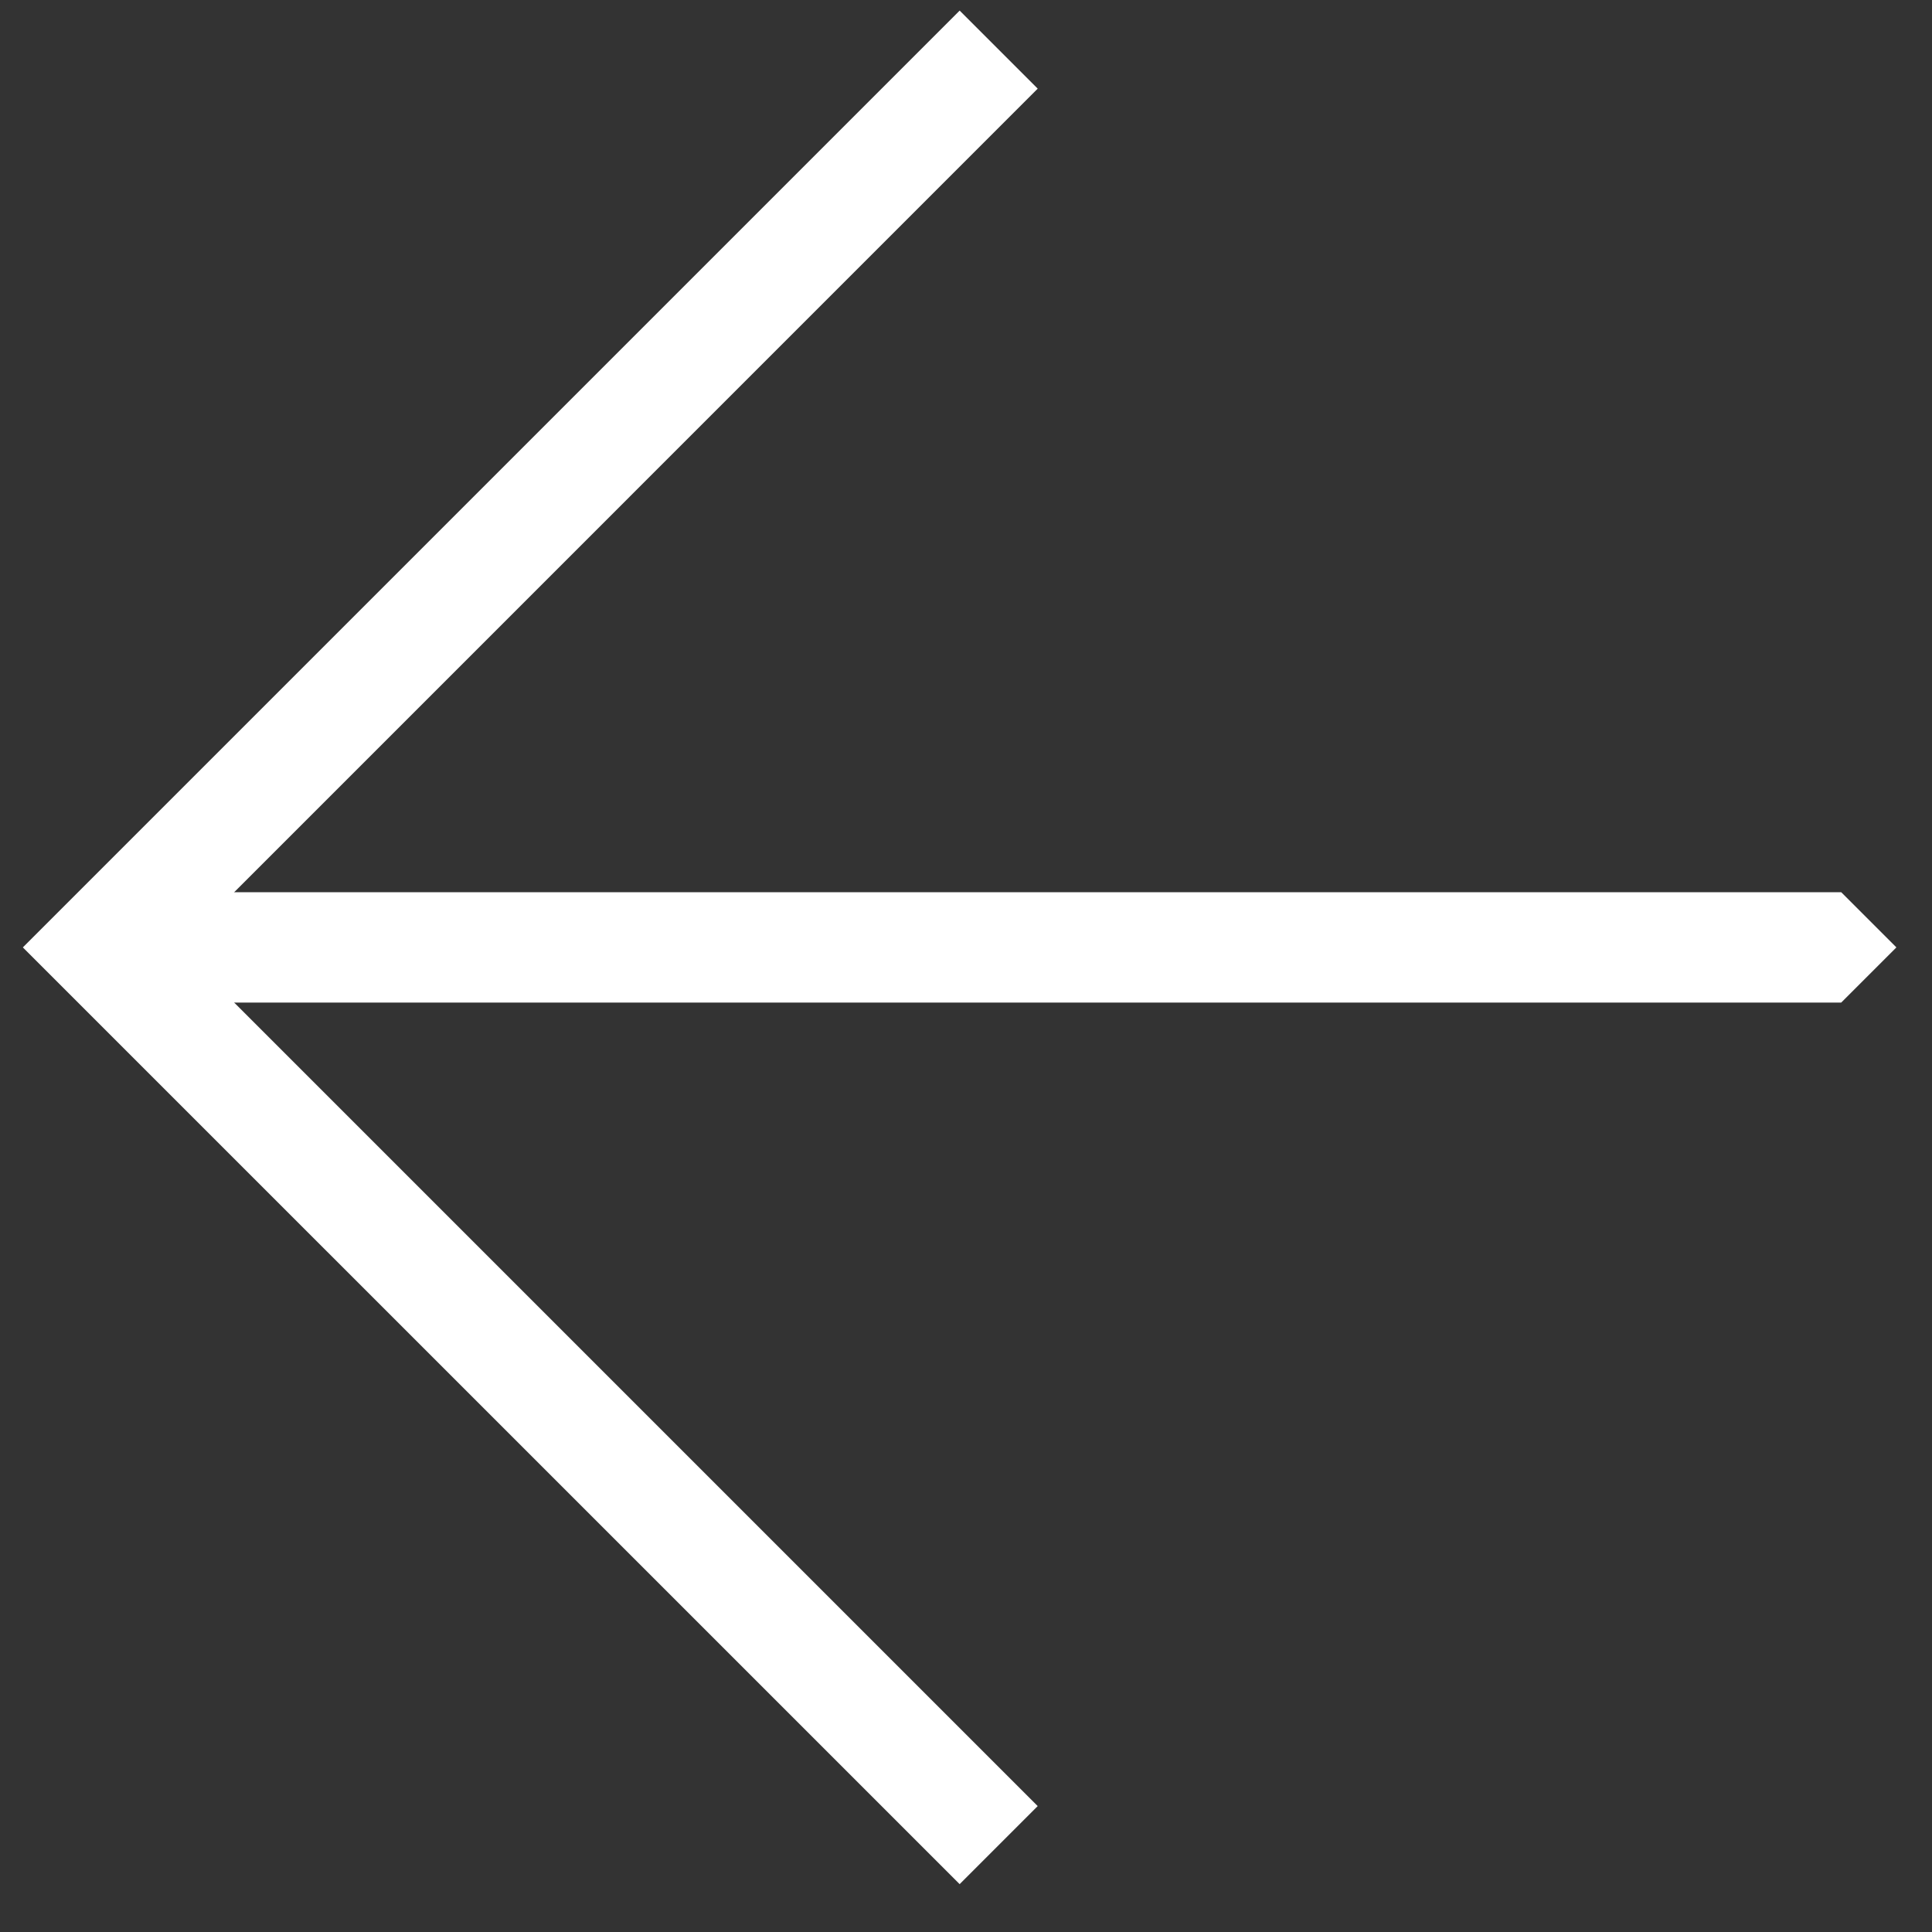
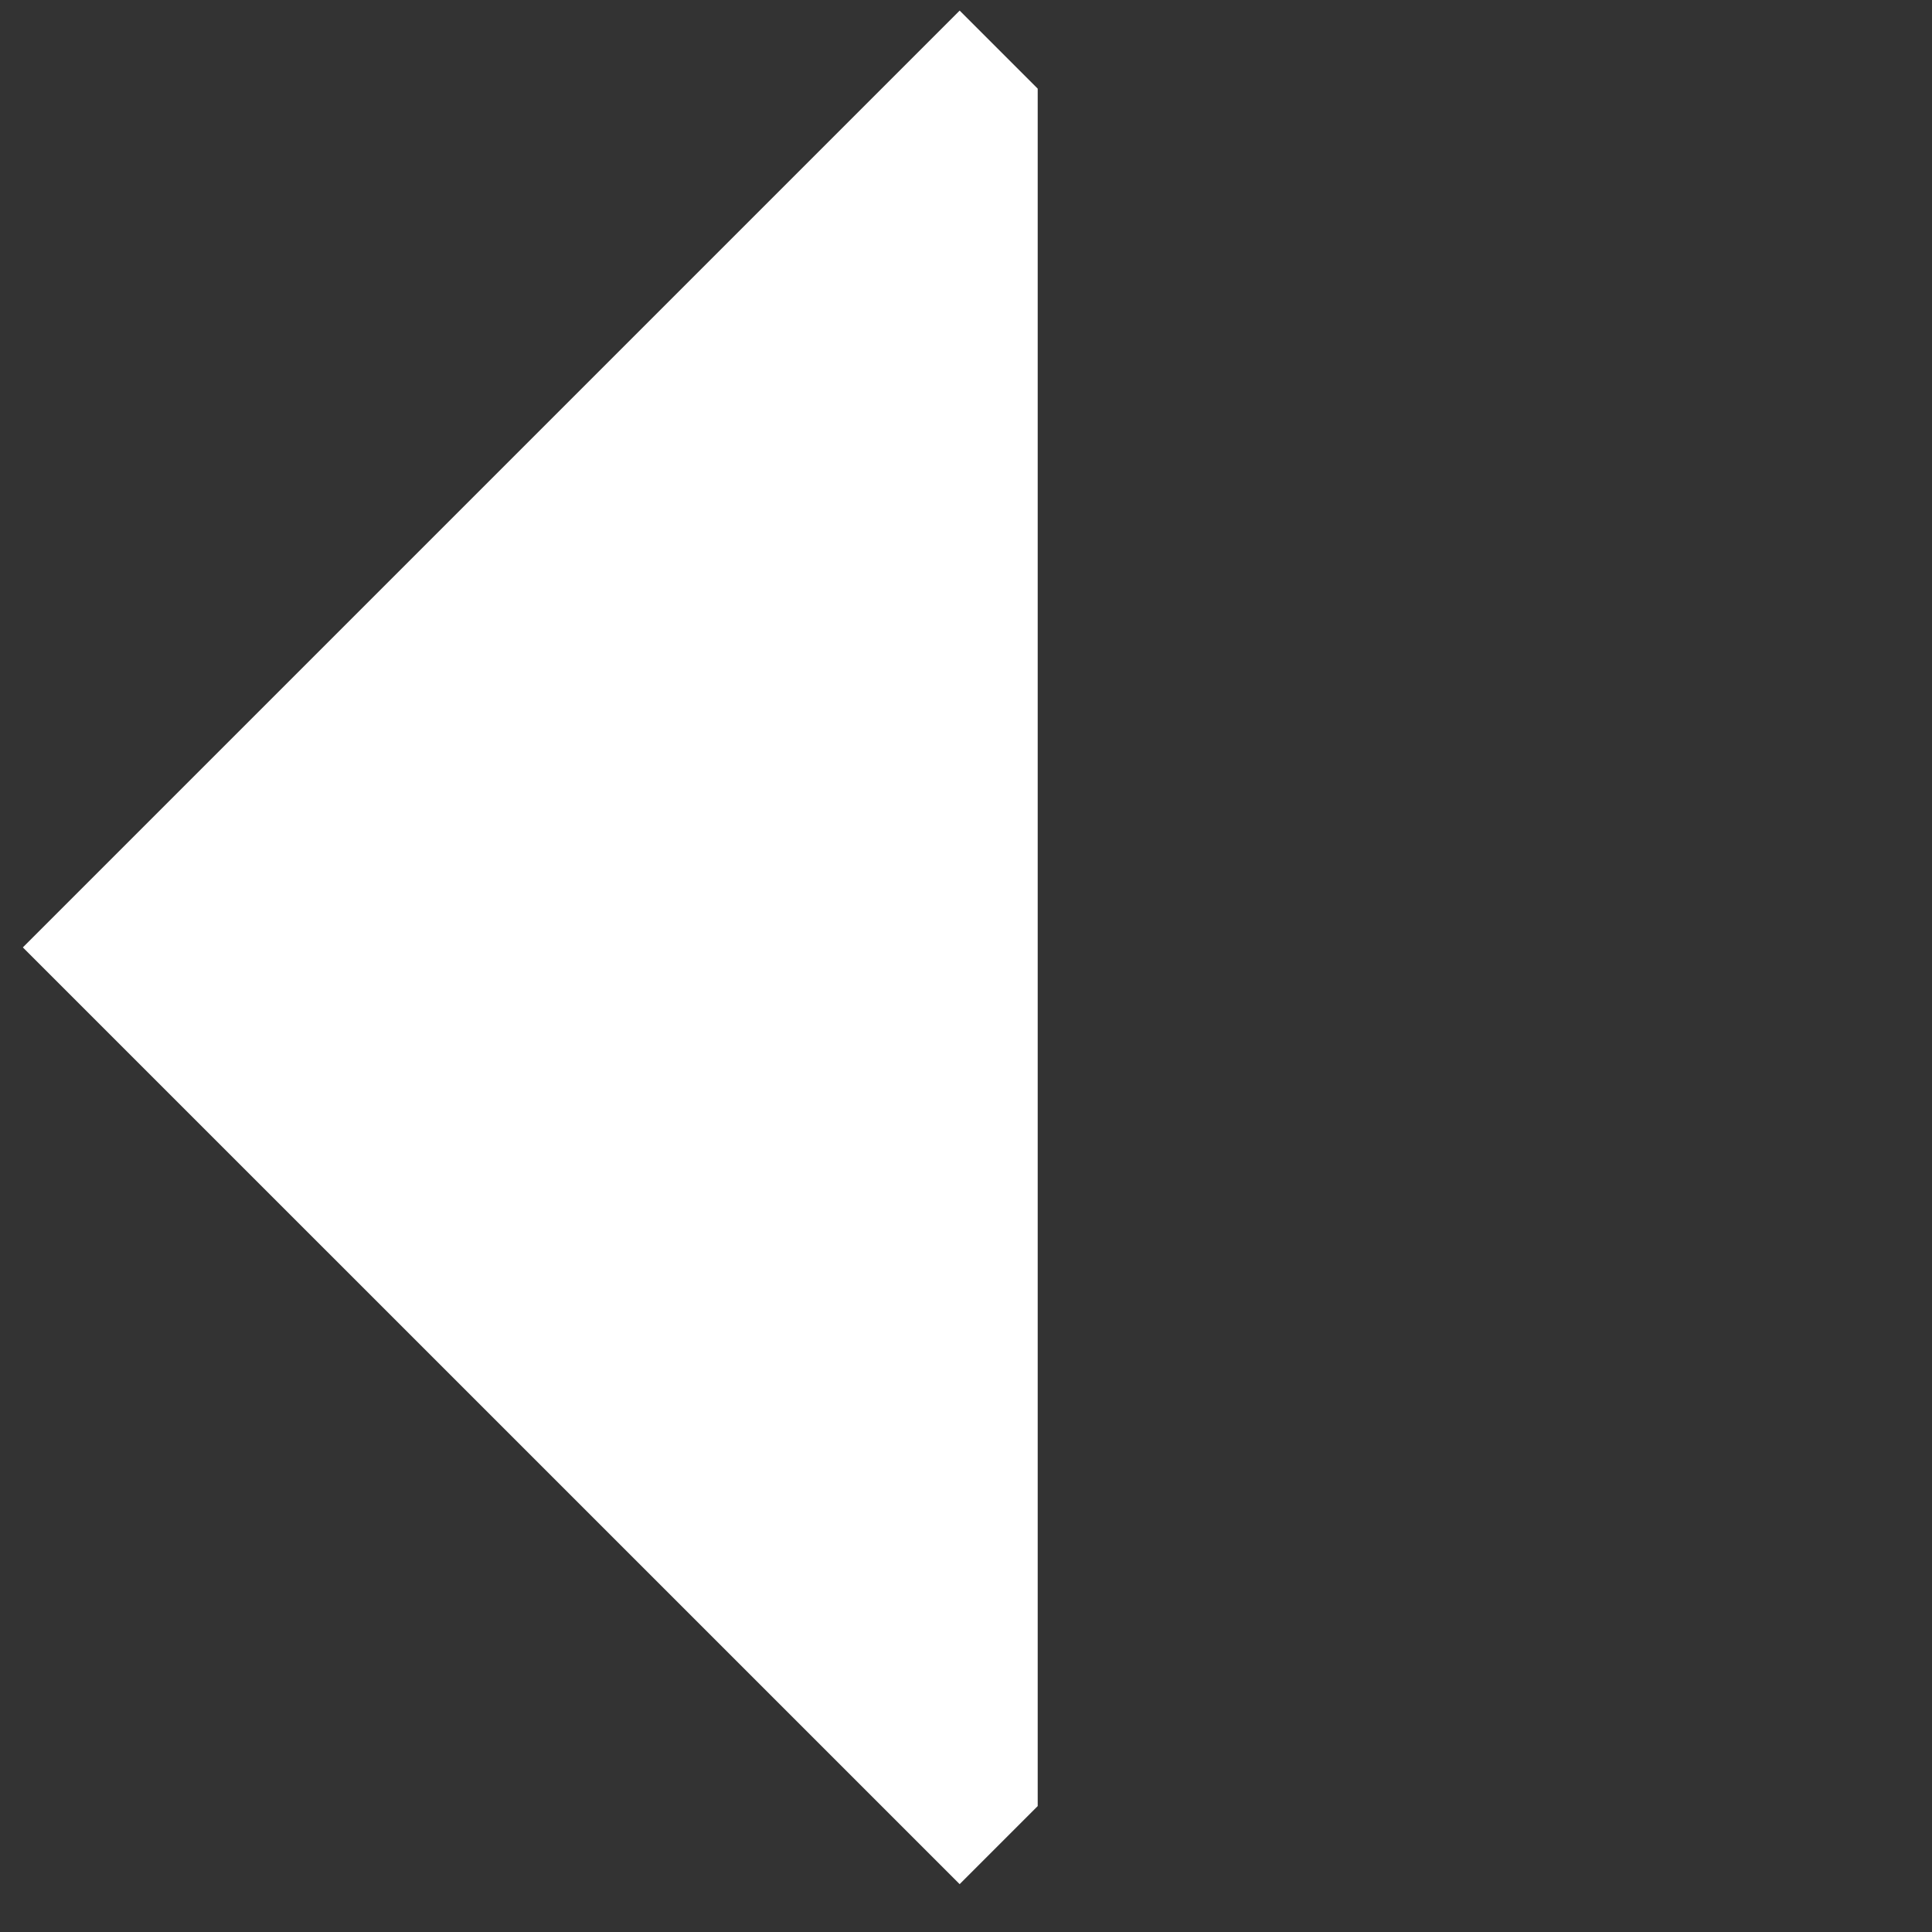
<svg xmlns="http://www.w3.org/2000/svg" width="35" height="35" viewBox="0 0 35 35" fill="none">
  <rect x="0" y="0" width="35" height="35" fill="#333333" stroke="none" />
-   <path fill-rule="evenodd" clip-rule="evenodd" d="M17.385 0.192L18.799 1.606L3.243 17.163L18.799 32.719L17.385 34.133L0.414 17.163L17.385 0.192Z" fill="white" />
-   <path fill-rule="evenodd" clip-rule="evenodd" d="M33.355 18.163L1.828 18.163L1.828 16.163L33.355 16.163L34.355 17.163L33.355 18.163Z" fill="white" />
+   <path fill-rule="evenodd" clip-rule="evenodd" d="M17.385 0.192L18.799 1.606L18.799 32.719L17.385 34.133L0.414 17.163L17.385 0.192Z" fill="white" />
</svg>